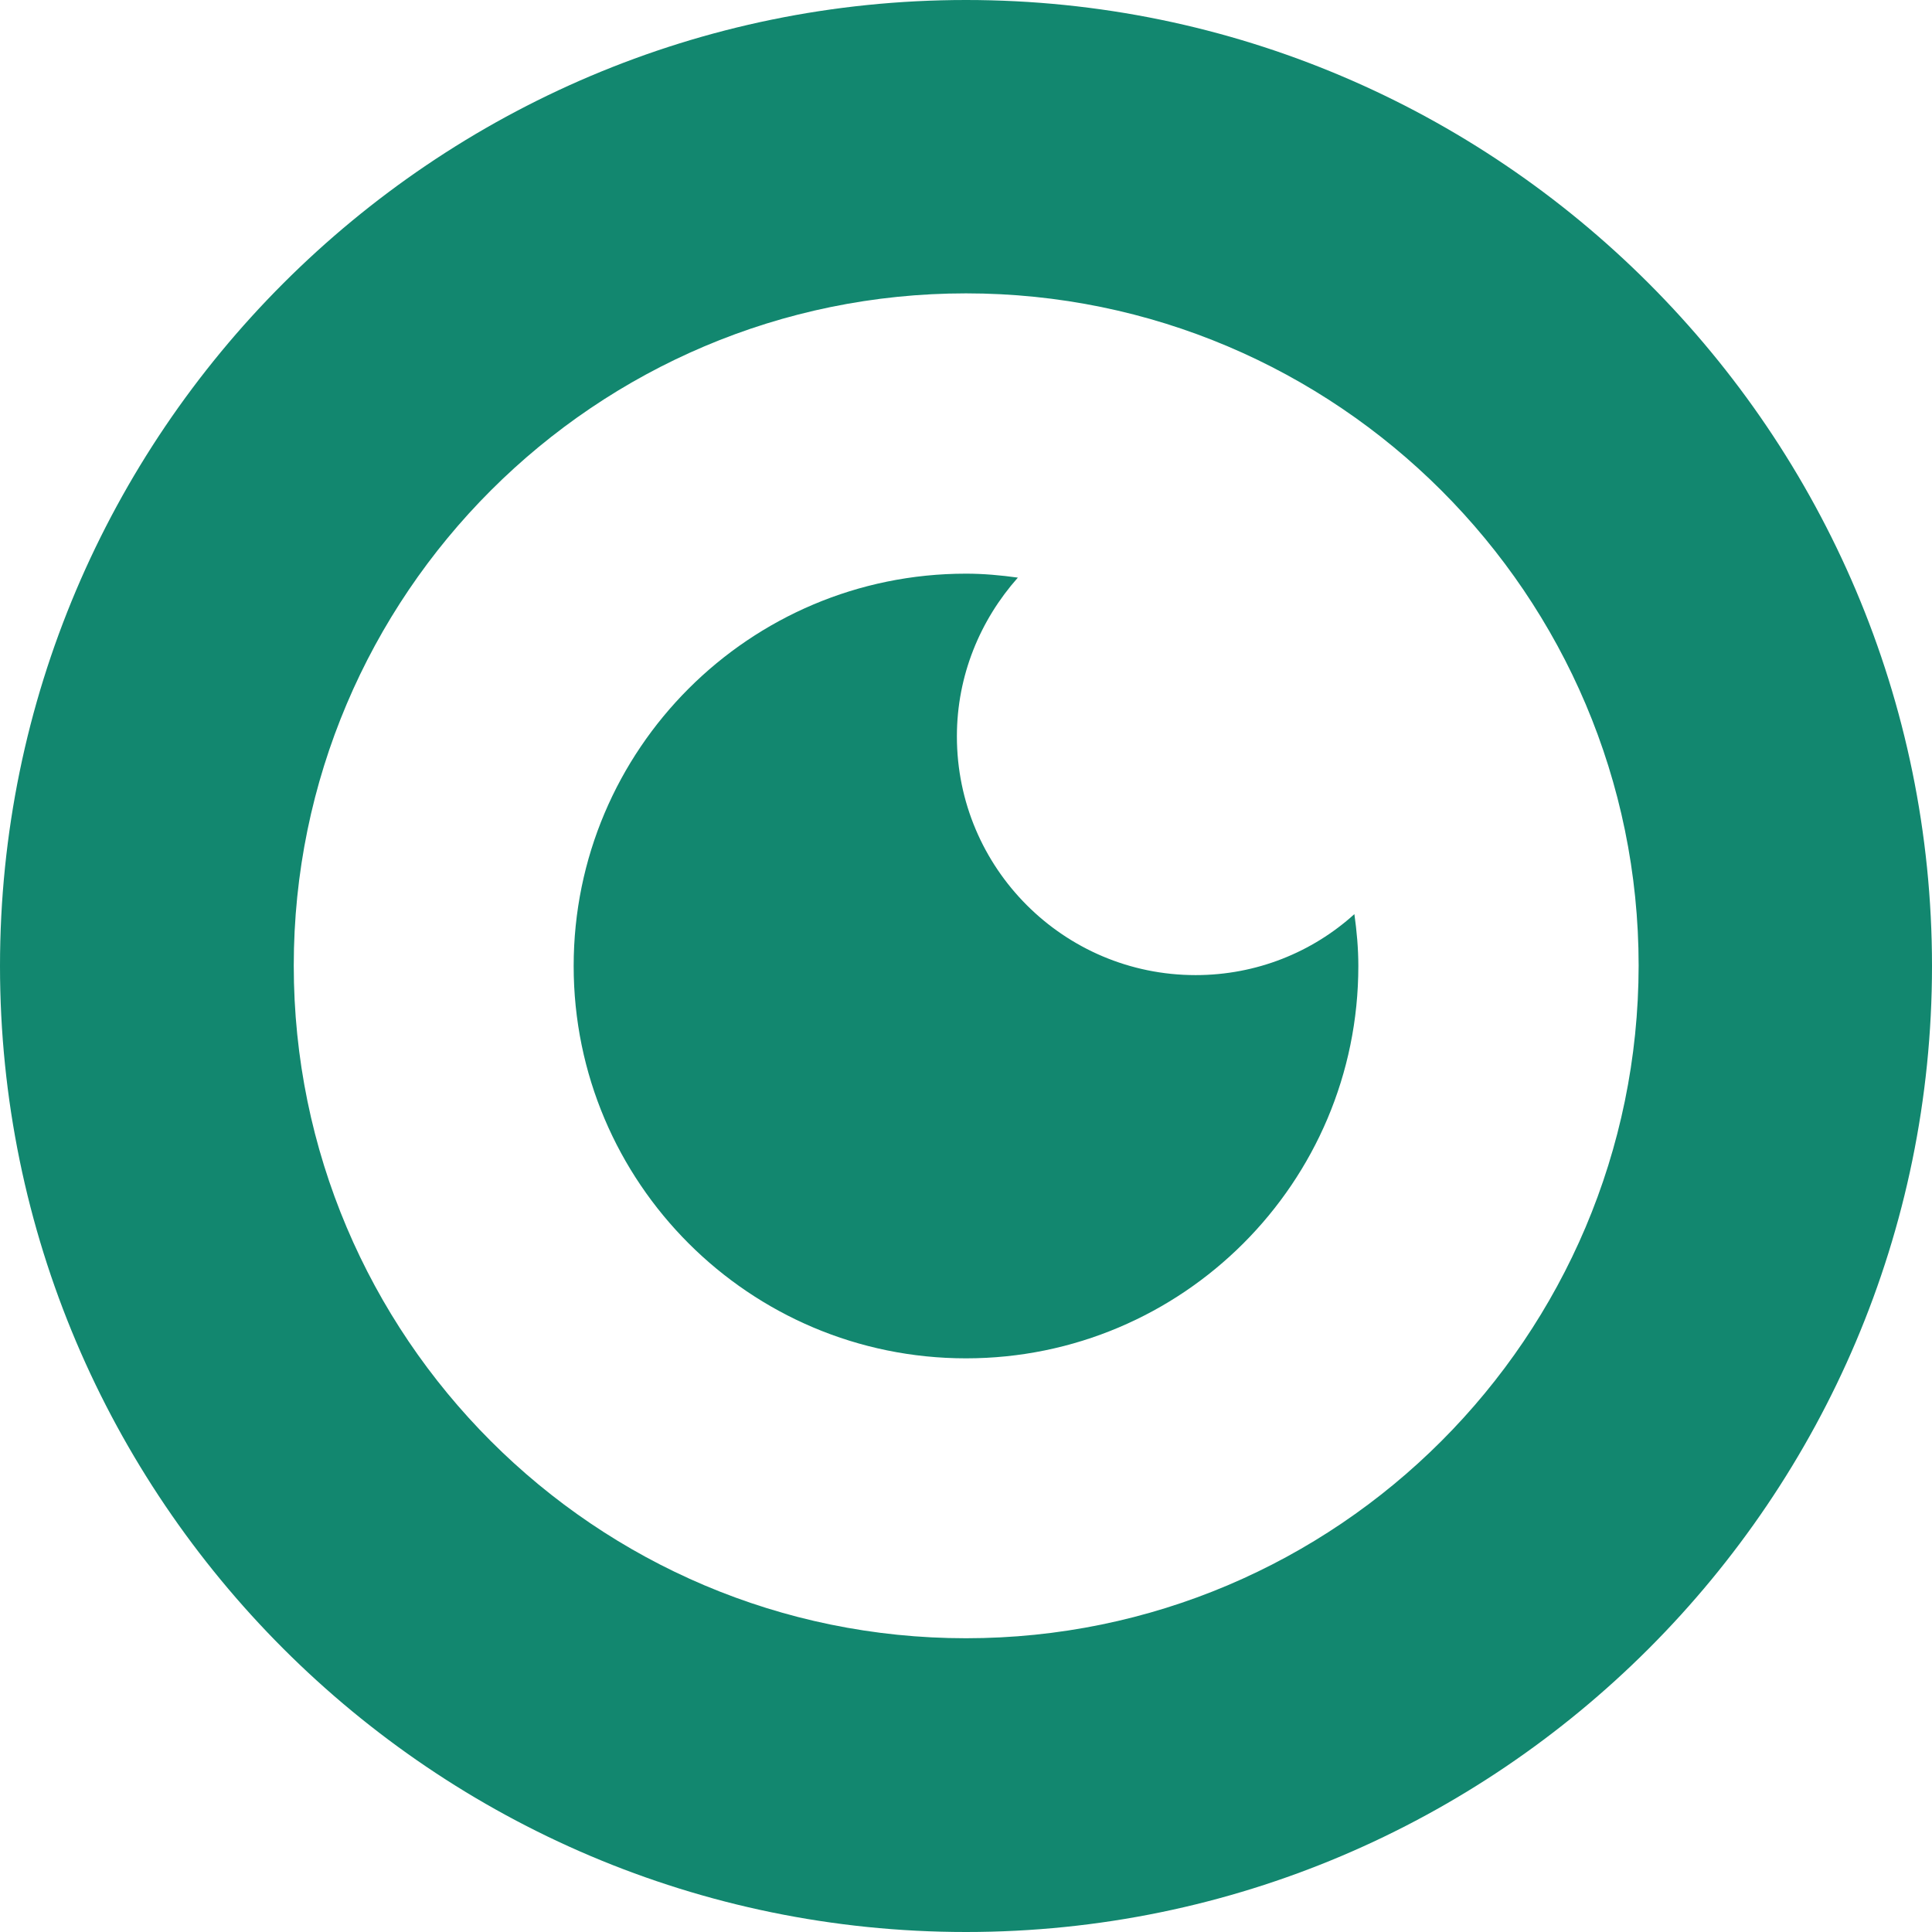
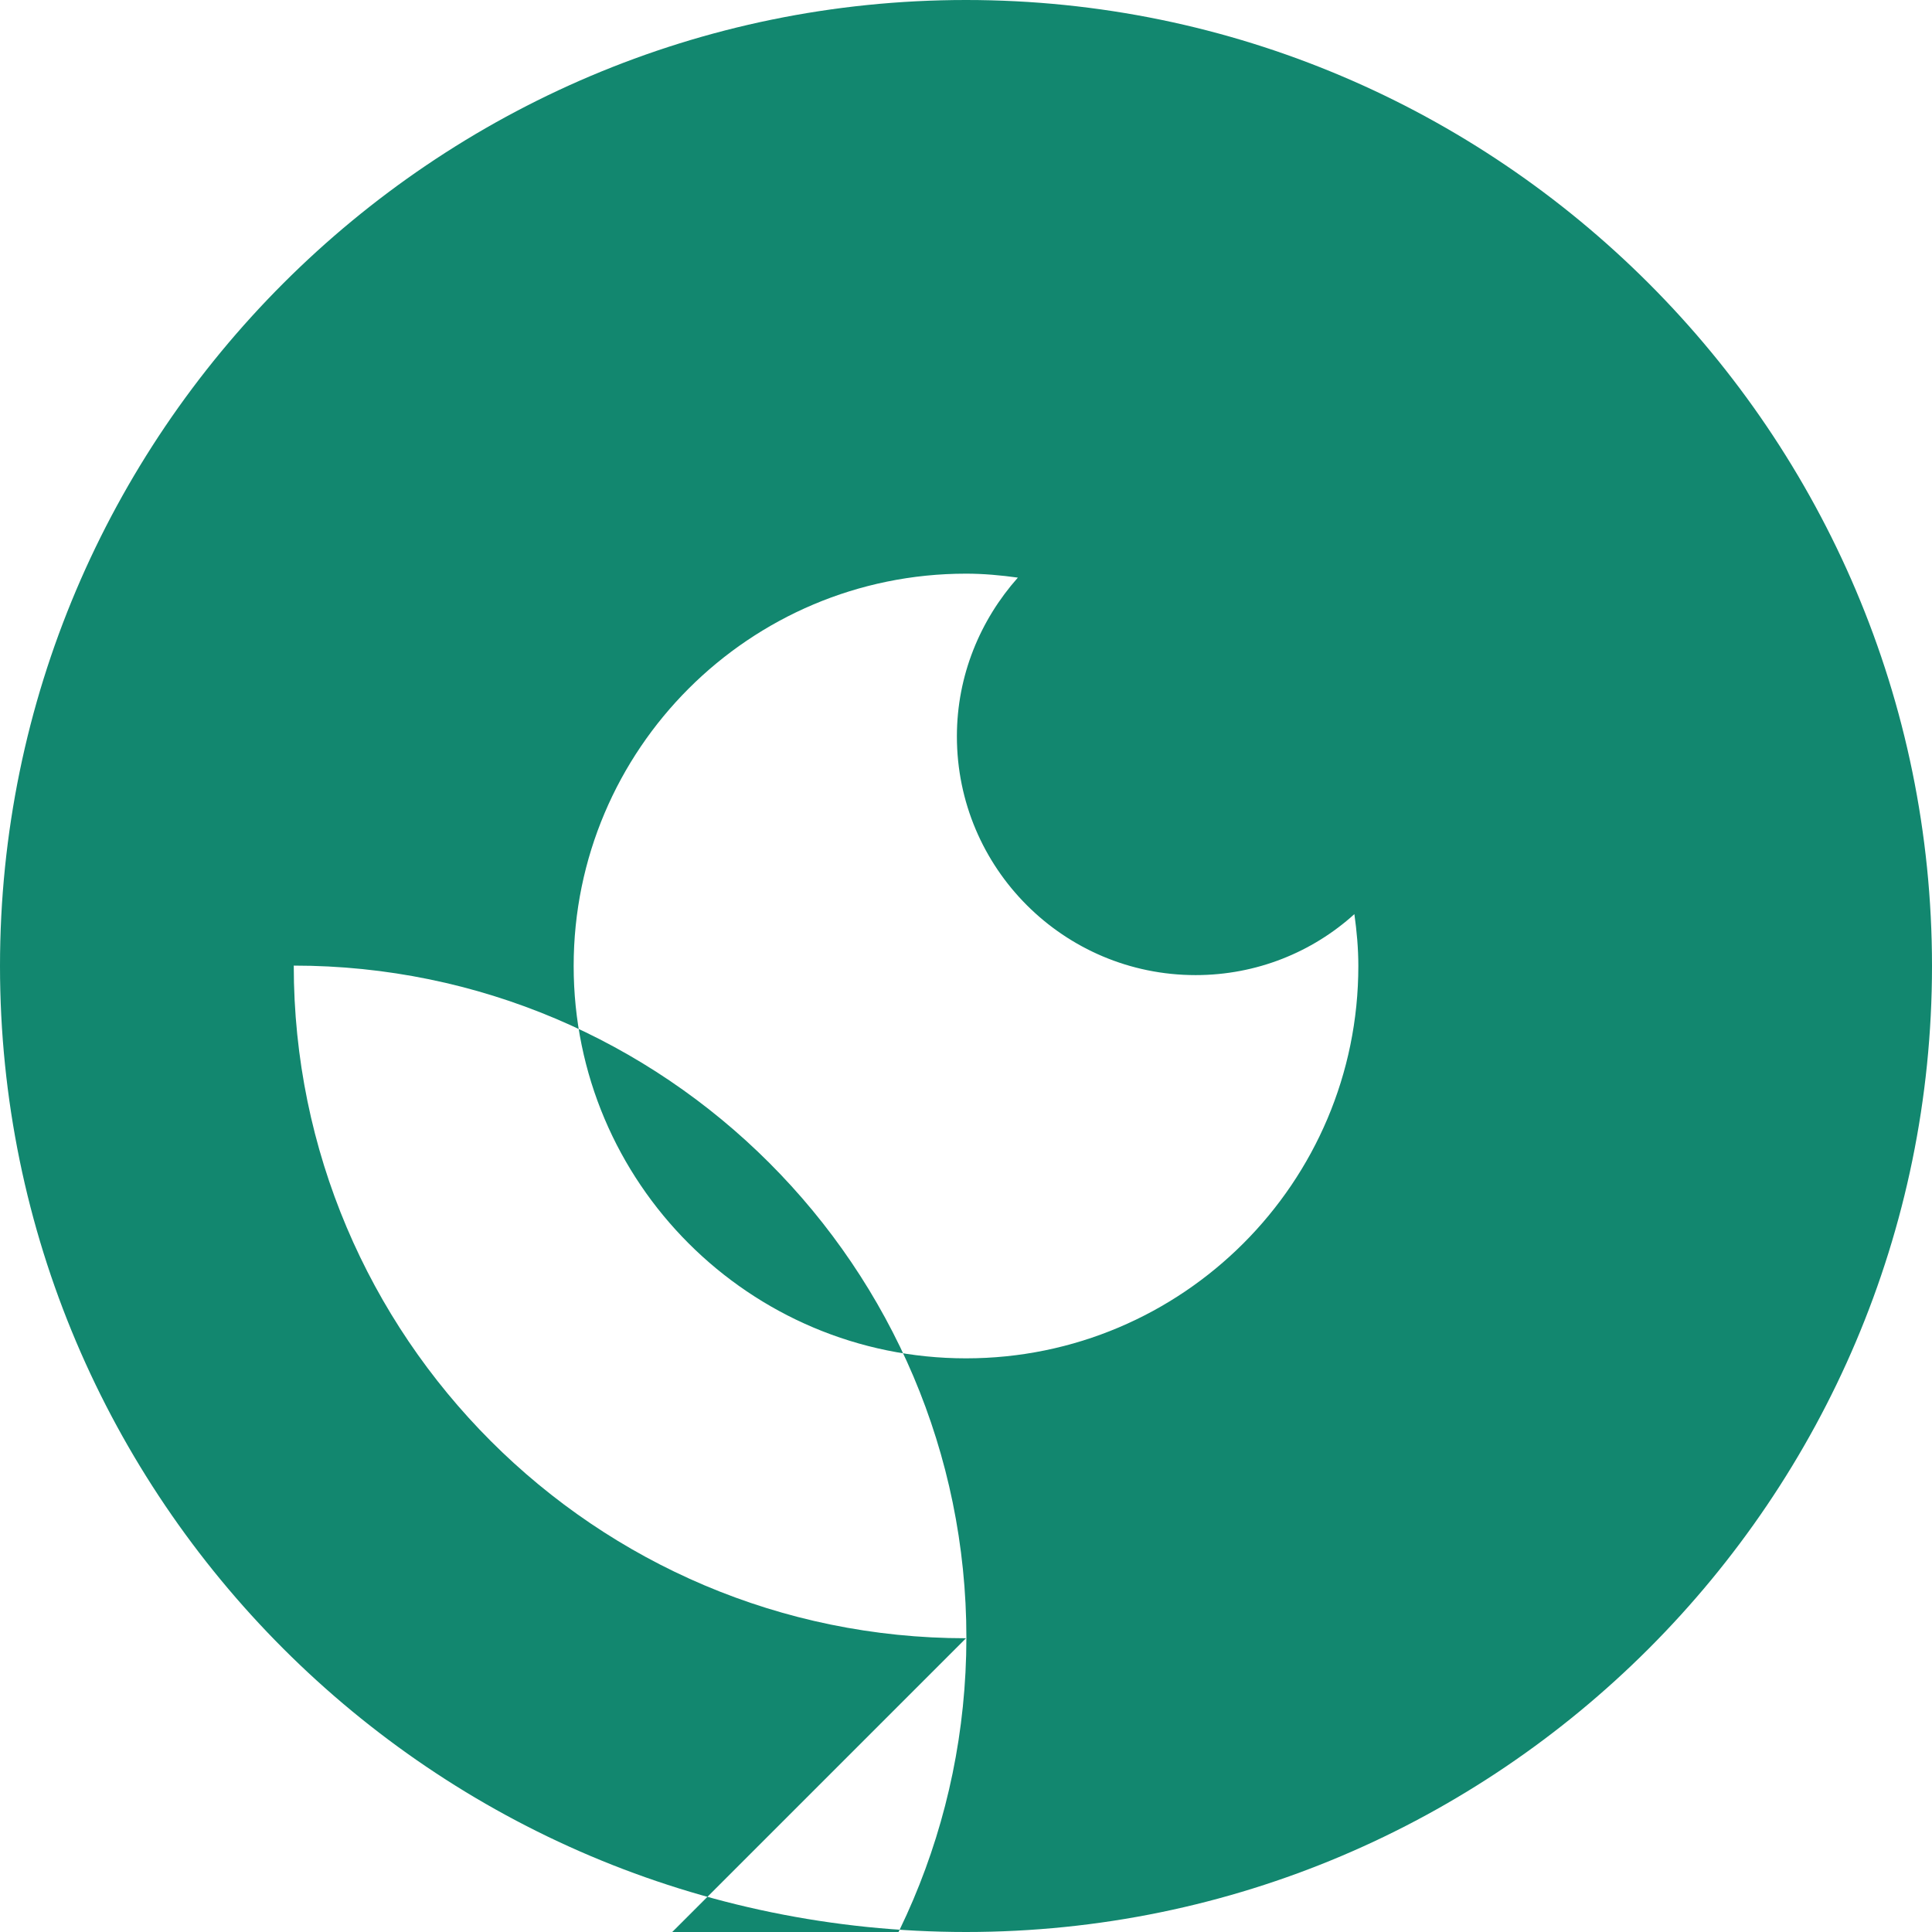
<svg xmlns="http://www.w3.org/2000/svg" width="512" height="512" x="0" y="0" viewBox="0 0 488 488" style="enable-background:new 0 0 512 512" xml:space="preserve">
  <g>
-     <path d="M244 0C109.5 0 0 109.5 0 244s109.5 244 244 244 244-109.5 244-244S378.5 0 244 0zm0 413.8c-93.7 0-169.8-76.2-169.8-169.9S150.4 74.1 244 74.1c93.7 0 169.9 76.2 169.9 169.8-.1 93.8-76.2 169.9-169.9 169.9zm98.1-182.9c.6 4.3 1 8.6 1 13.1 0 54.7-44.4 99.1-99.1 99.1s-99.1-44.4-99.1-99.1 44.4-99.1 99.1-99.1c4.4 0 8.8.4 13.1 1-9.5 10.7-15.4 24.7-15.4 40.1 0 33.3 27 60.3 60.3 60.3 15.4 0 29.5-5.8 40.1-15.4z" fill="#12876f" opacity="1" data-original="#000000" />
+     <path d="M244 0C109.5 0 0 109.5 0 244s109.5 244 244 244 244-109.5 244-244S378.5 0 244 0zm0 413.8c-93.7 0-169.8-76.2-169.8-169.9c93.7 0 169.9 76.2 169.9 169.8-.1 93.8-76.2 169.9-169.9 169.9zm98.1-182.9c.6 4.3 1 8.6 1 13.1 0 54.7-44.4 99.1-99.1 99.1s-99.1-44.4-99.1-99.1 44.4-99.1 99.1-99.1c4.4 0 8.8.4 13.1 1-9.5 10.7-15.4 24.7-15.4 40.1 0 33.3 27 60.3 60.3 60.3 15.4 0 29.5-5.8 40.1-15.4z" fill="#12876f" opacity="1" data-original="#000000" />
  </g>
</svg>